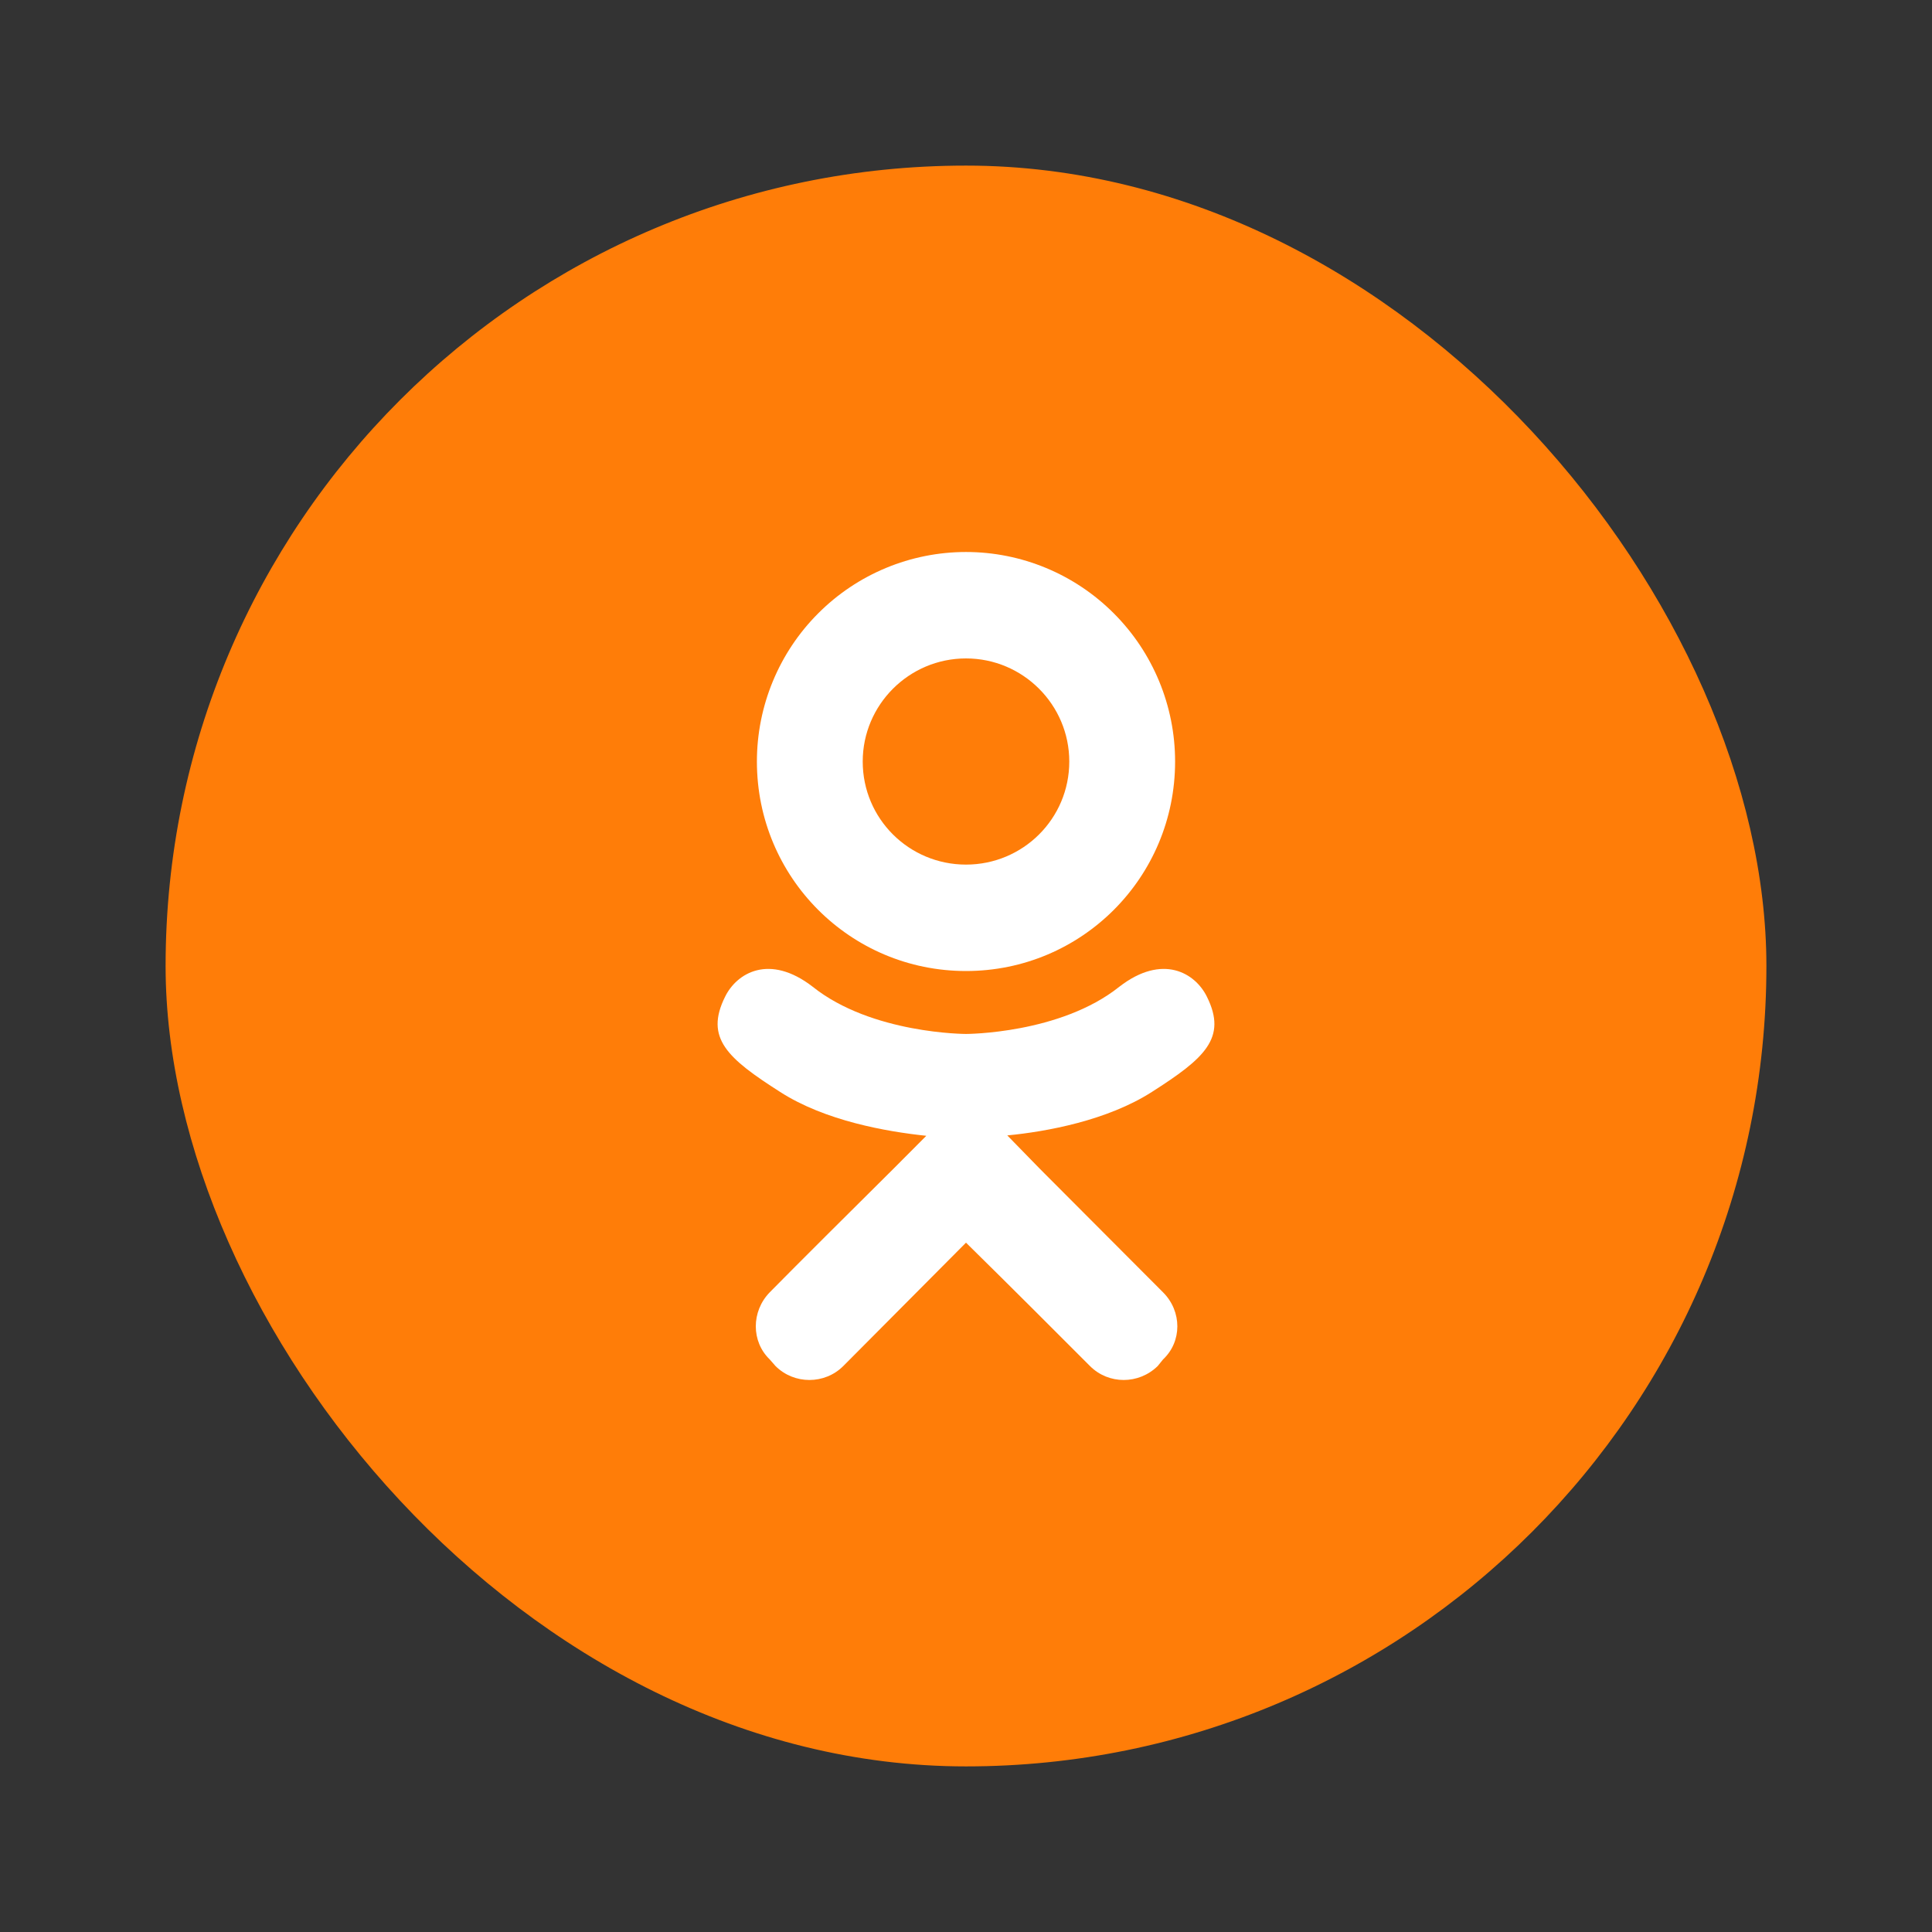
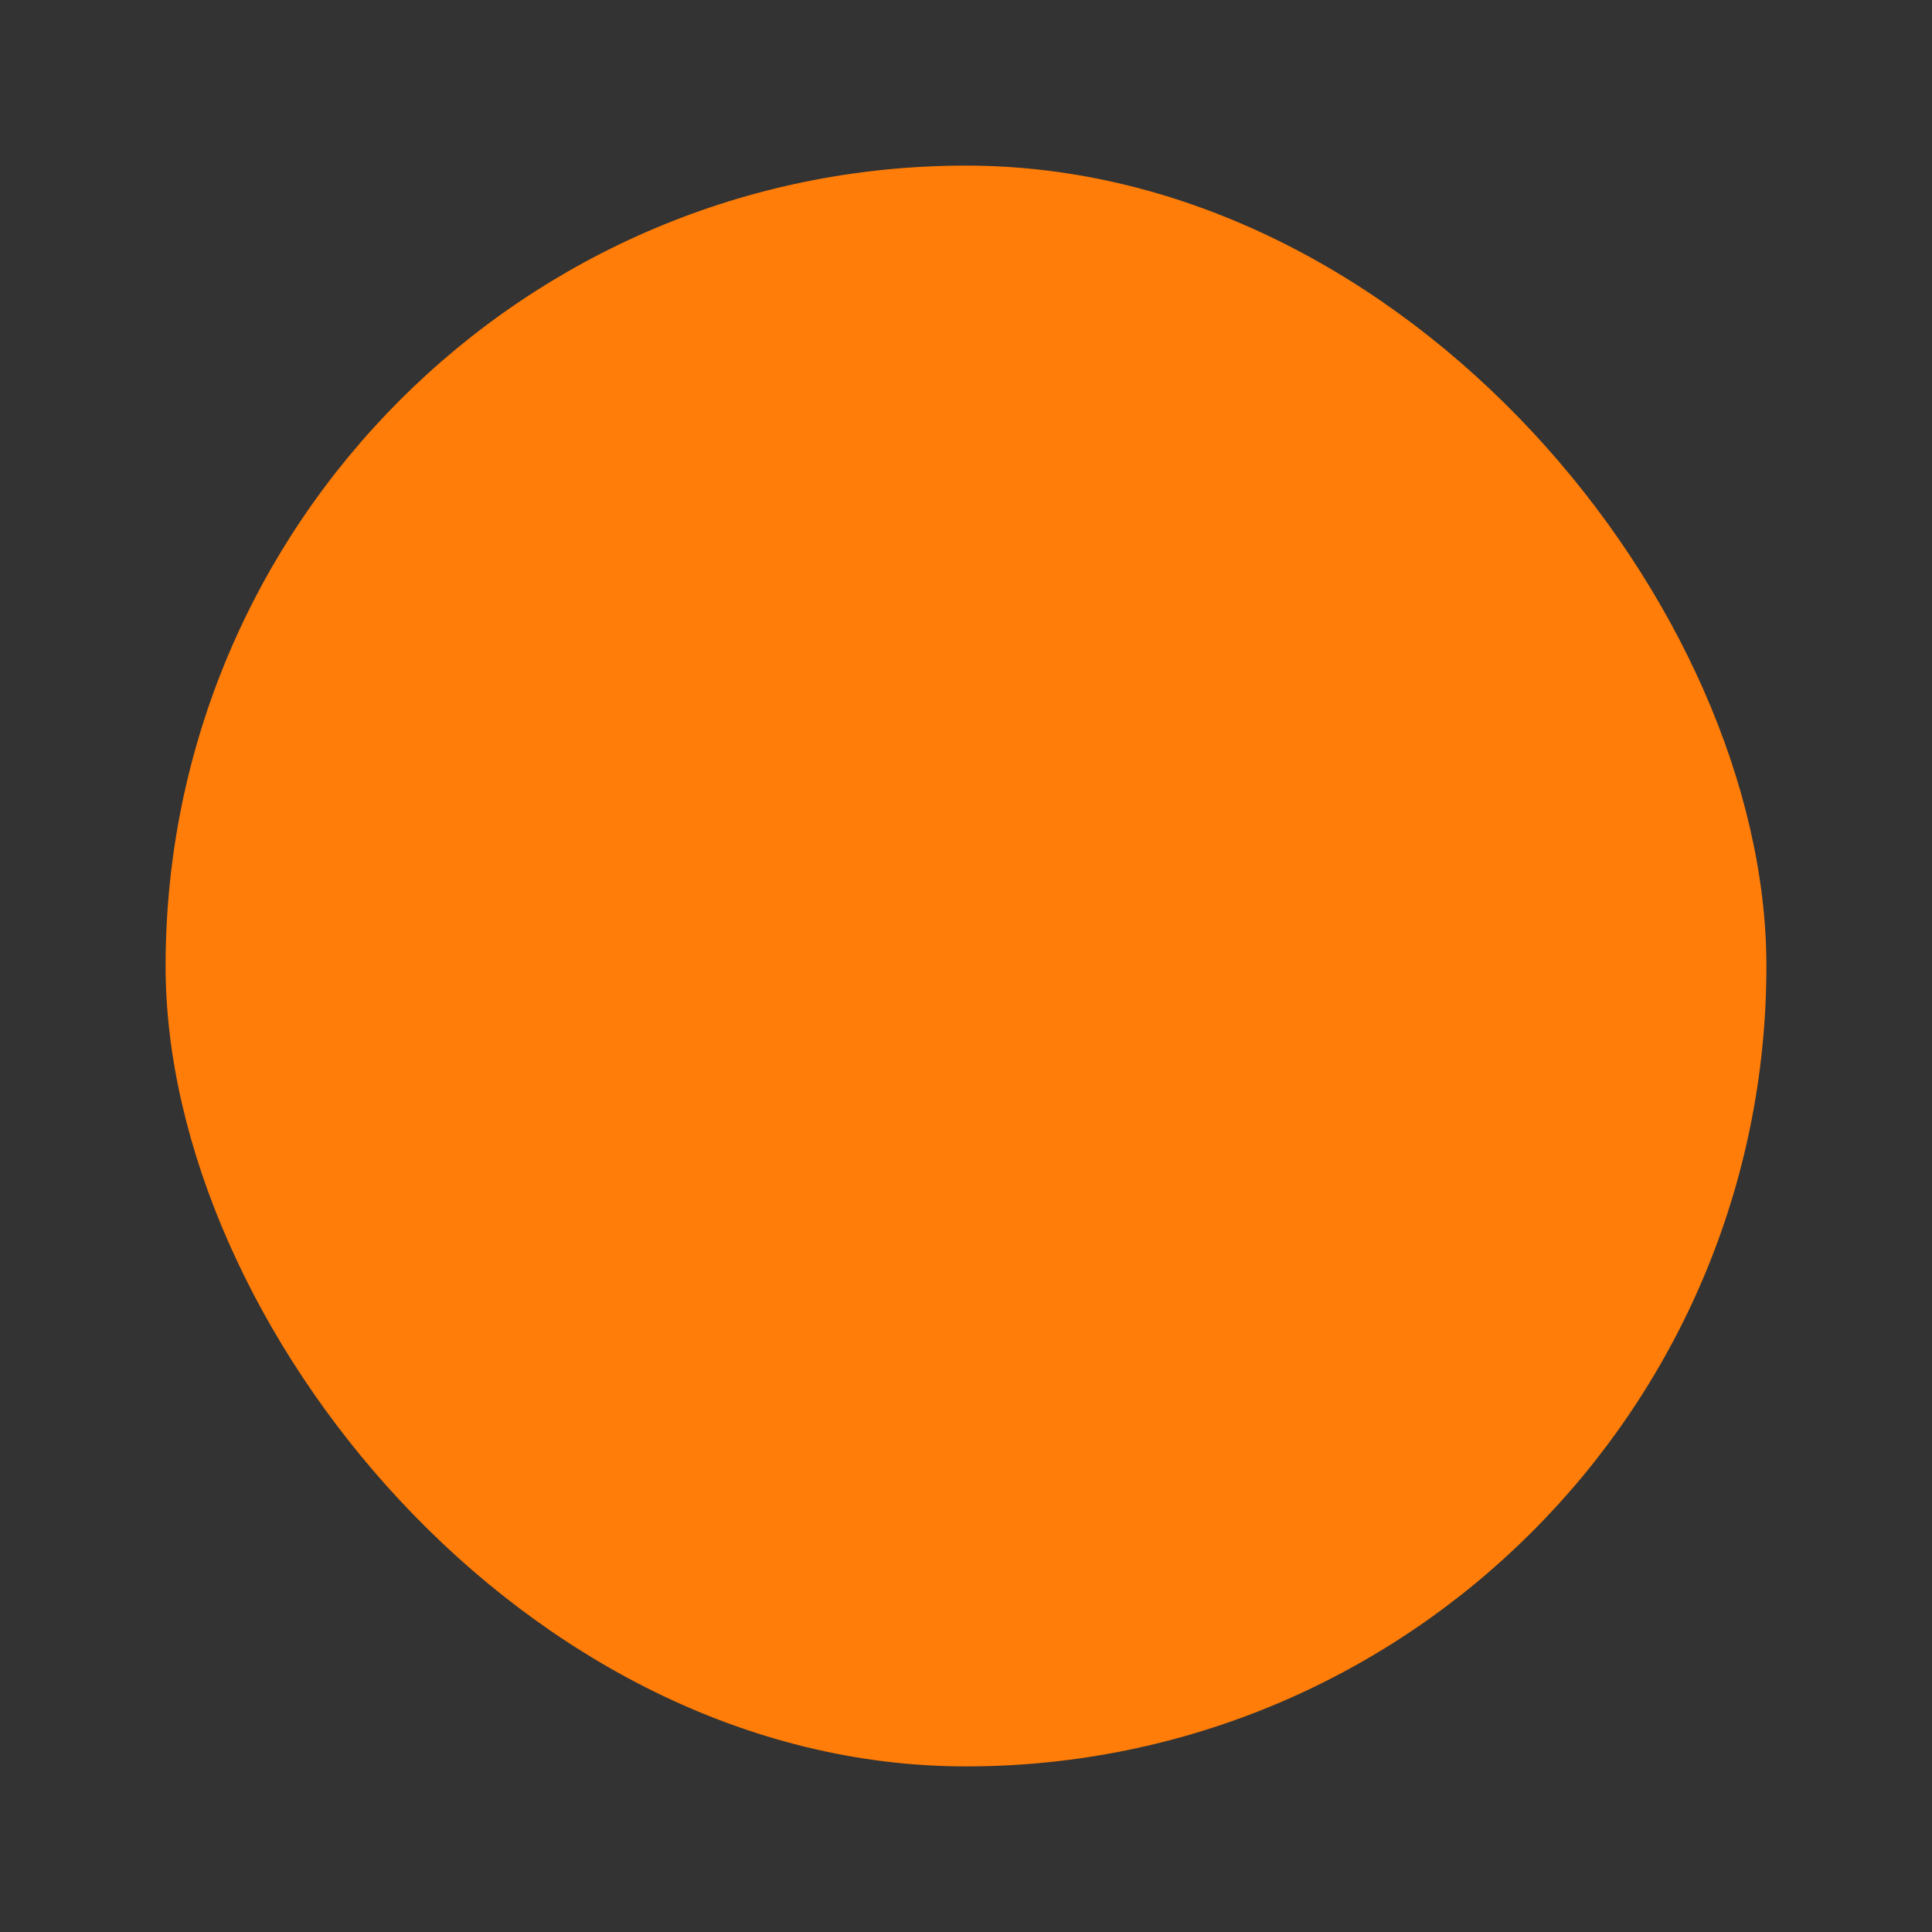
<svg xmlns="http://www.w3.org/2000/svg" width="35" height="35" viewBox="0 0 35 35" fill="none">
  <rect x="0" y="0" width="35" height="35" fill="#333333" stroke="none" />
  <rect x="3" y="3" width="29" height="29" rx="14.5" fill="#FF7D08" />
-   <path d="M21.864 18.056C21.654 17.628 21.063 17.268 20.277 17.876C19.207 18.731 17.5 18.731 17.5 18.731C17.5 18.731 15.793 18.731 14.723 17.876C13.937 17.268 13.346 17.628 13.136 18.056C12.762 18.806 13.181 19.174 14.132 19.781C14.947 20.306 16.063 20.501 16.781 20.576L16.183 21.176C15.329 22.024 14.506 22.842 13.944 23.412C13.608 23.757 13.608 24.304 13.944 24.627L14.049 24.747C14.386 25.084 14.94 25.084 15.277 24.747L17.5 22.512C18.361 23.359 19.177 24.177 19.746 24.747C20.082 25.084 20.629 25.084 20.973 24.747L21.07 24.627C21.415 24.304 21.415 23.757 21.07 23.412L18.84 21.176L18.248 20.569C18.96 20.501 20.06 20.299 20.868 19.781C21.819 19.174 22.238 18.806 21.864 18.056ZM17.5 11.928C18.533 11.928 19.371 12.768 19.371 13.796C19.371 14.831 18.533 15.663 17.5 15.663C16.467 15.663 15.629 14.831 15.629 13.796C15.629 12.768 16.467 11.928 17.5 11.928ZM17.5 17.591C19.596 17.591 21.288 15.896 21.288 13.796C21.288 12.789 20.889 11.823 20.178 11.112C19.468 10.4 18.505 10 17.5 10C16.495 10 15.532 10.4 14.822 11.112C14.111 11.823 13.712 12.789 13.712 13.796C13.712 15.896 15.404 17.591 17.5 17.591Z" fill="white" />
</svg>